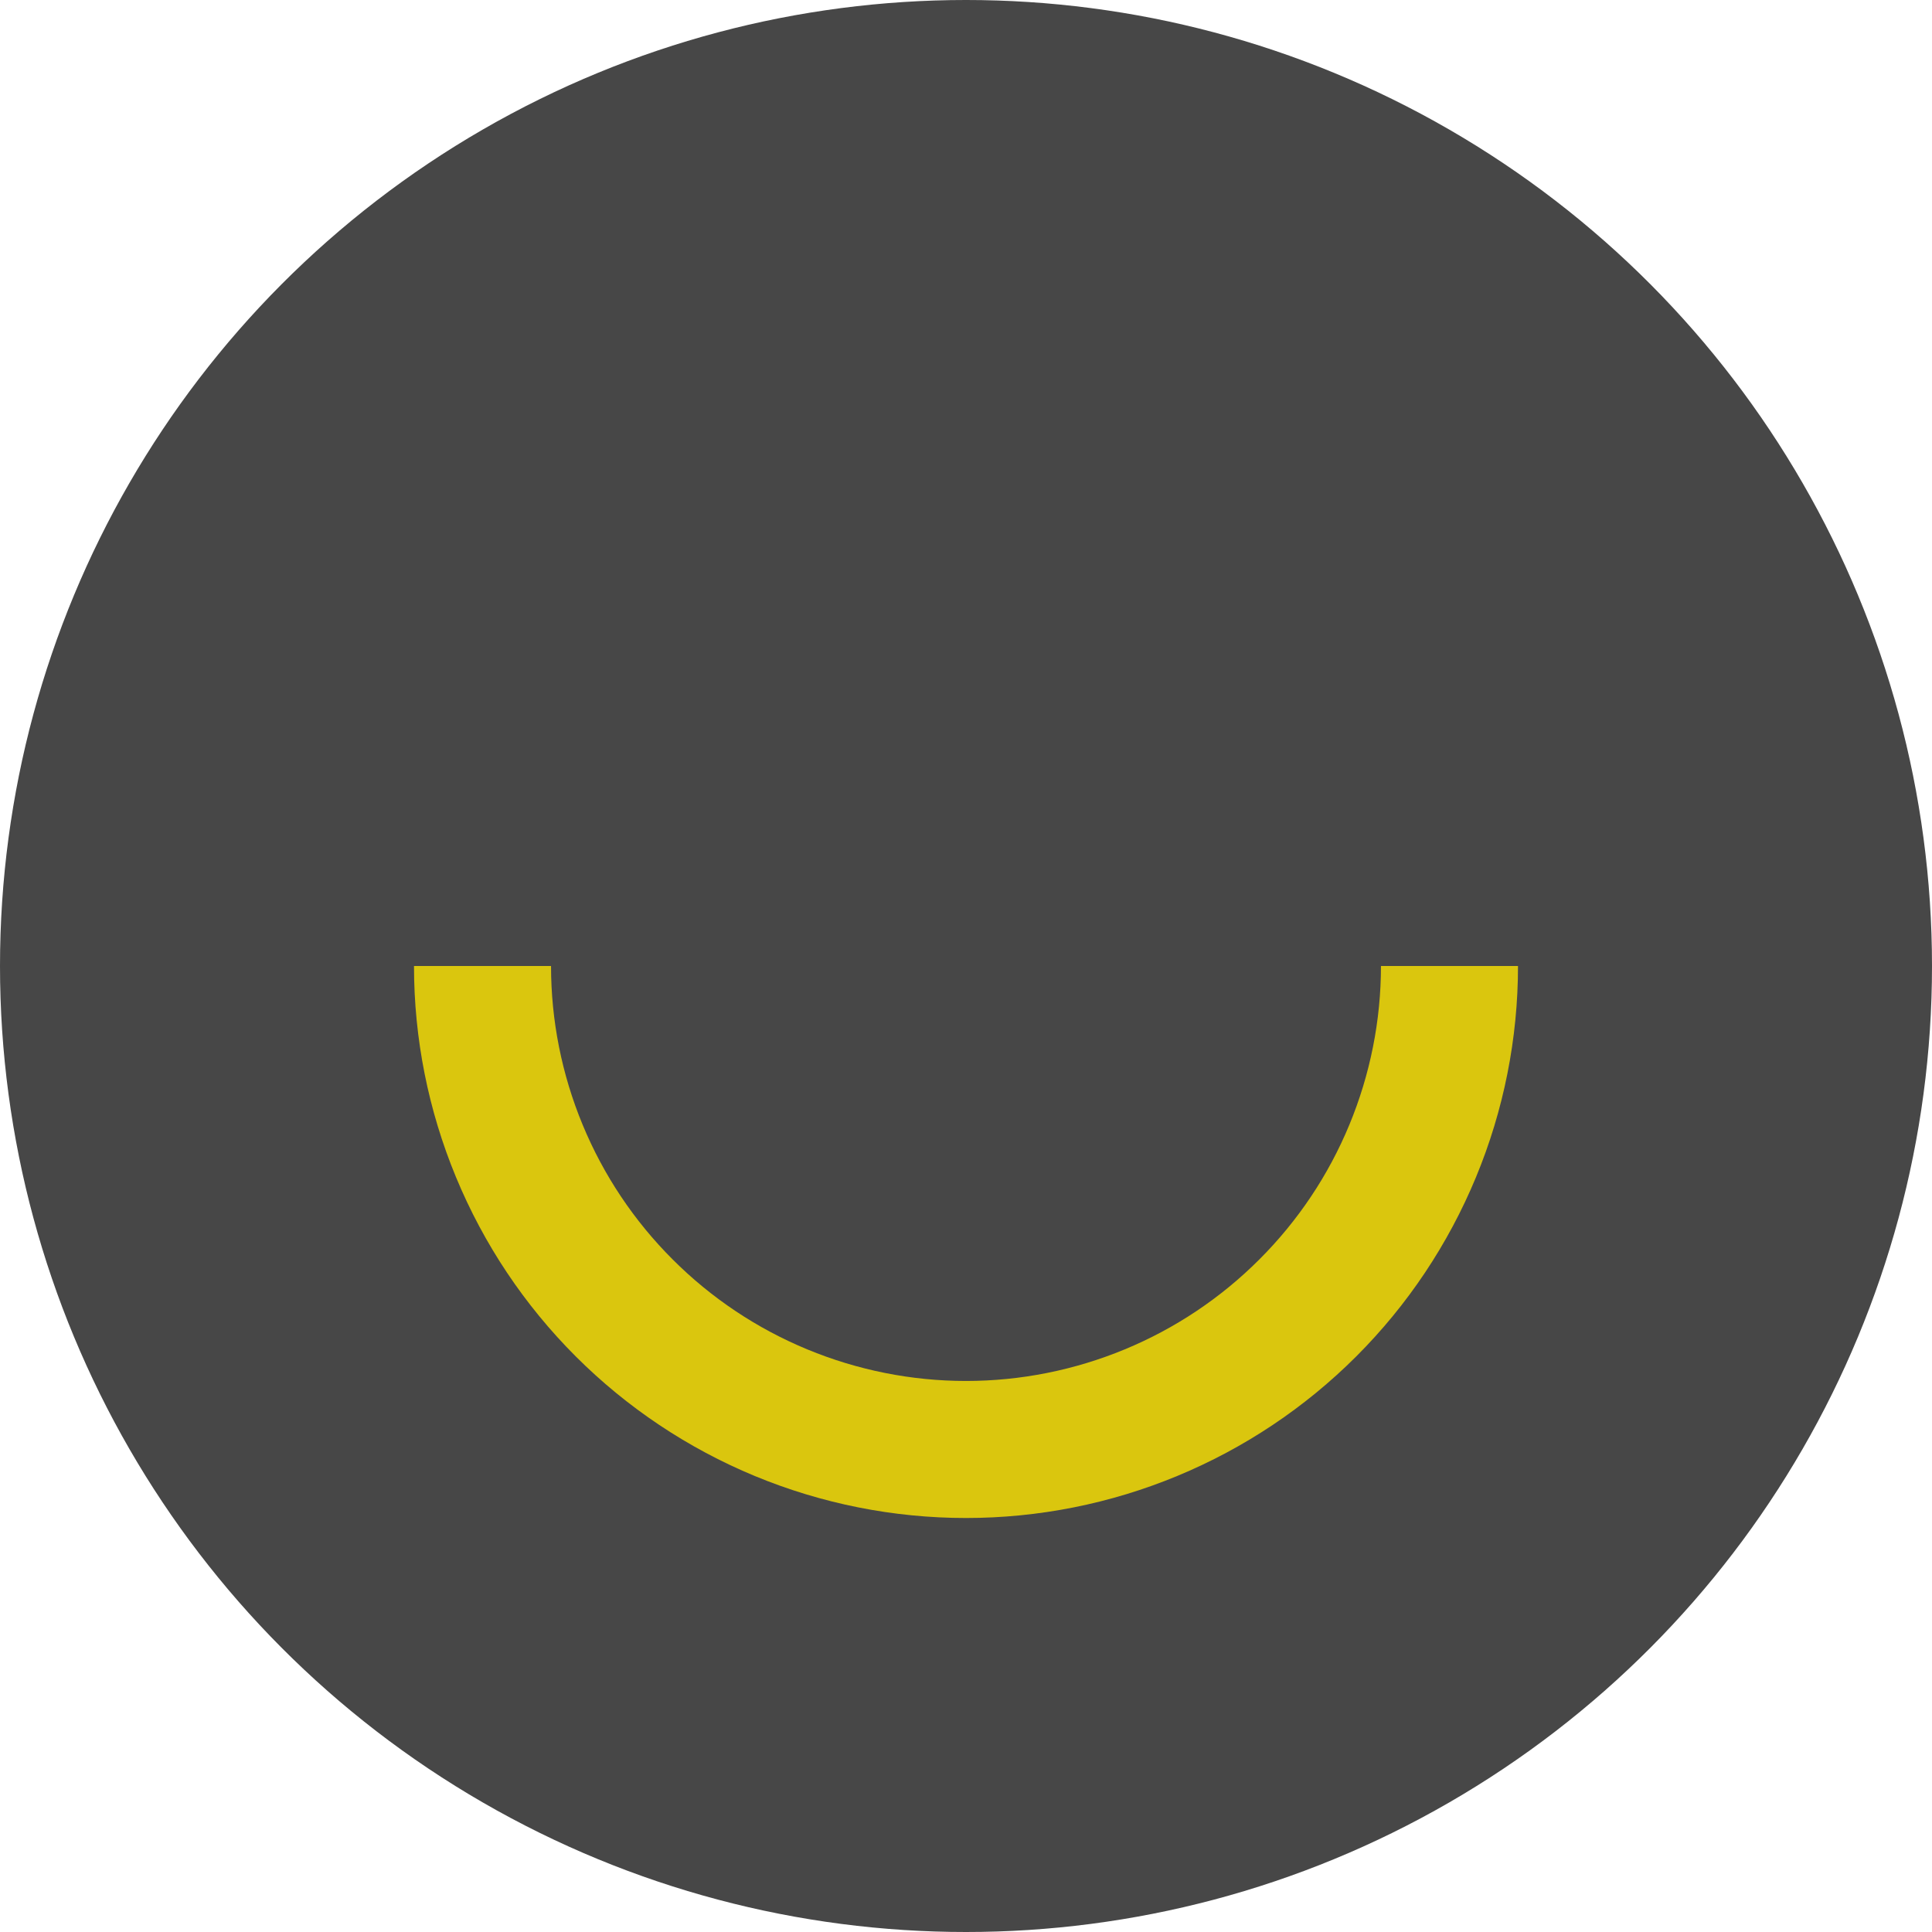
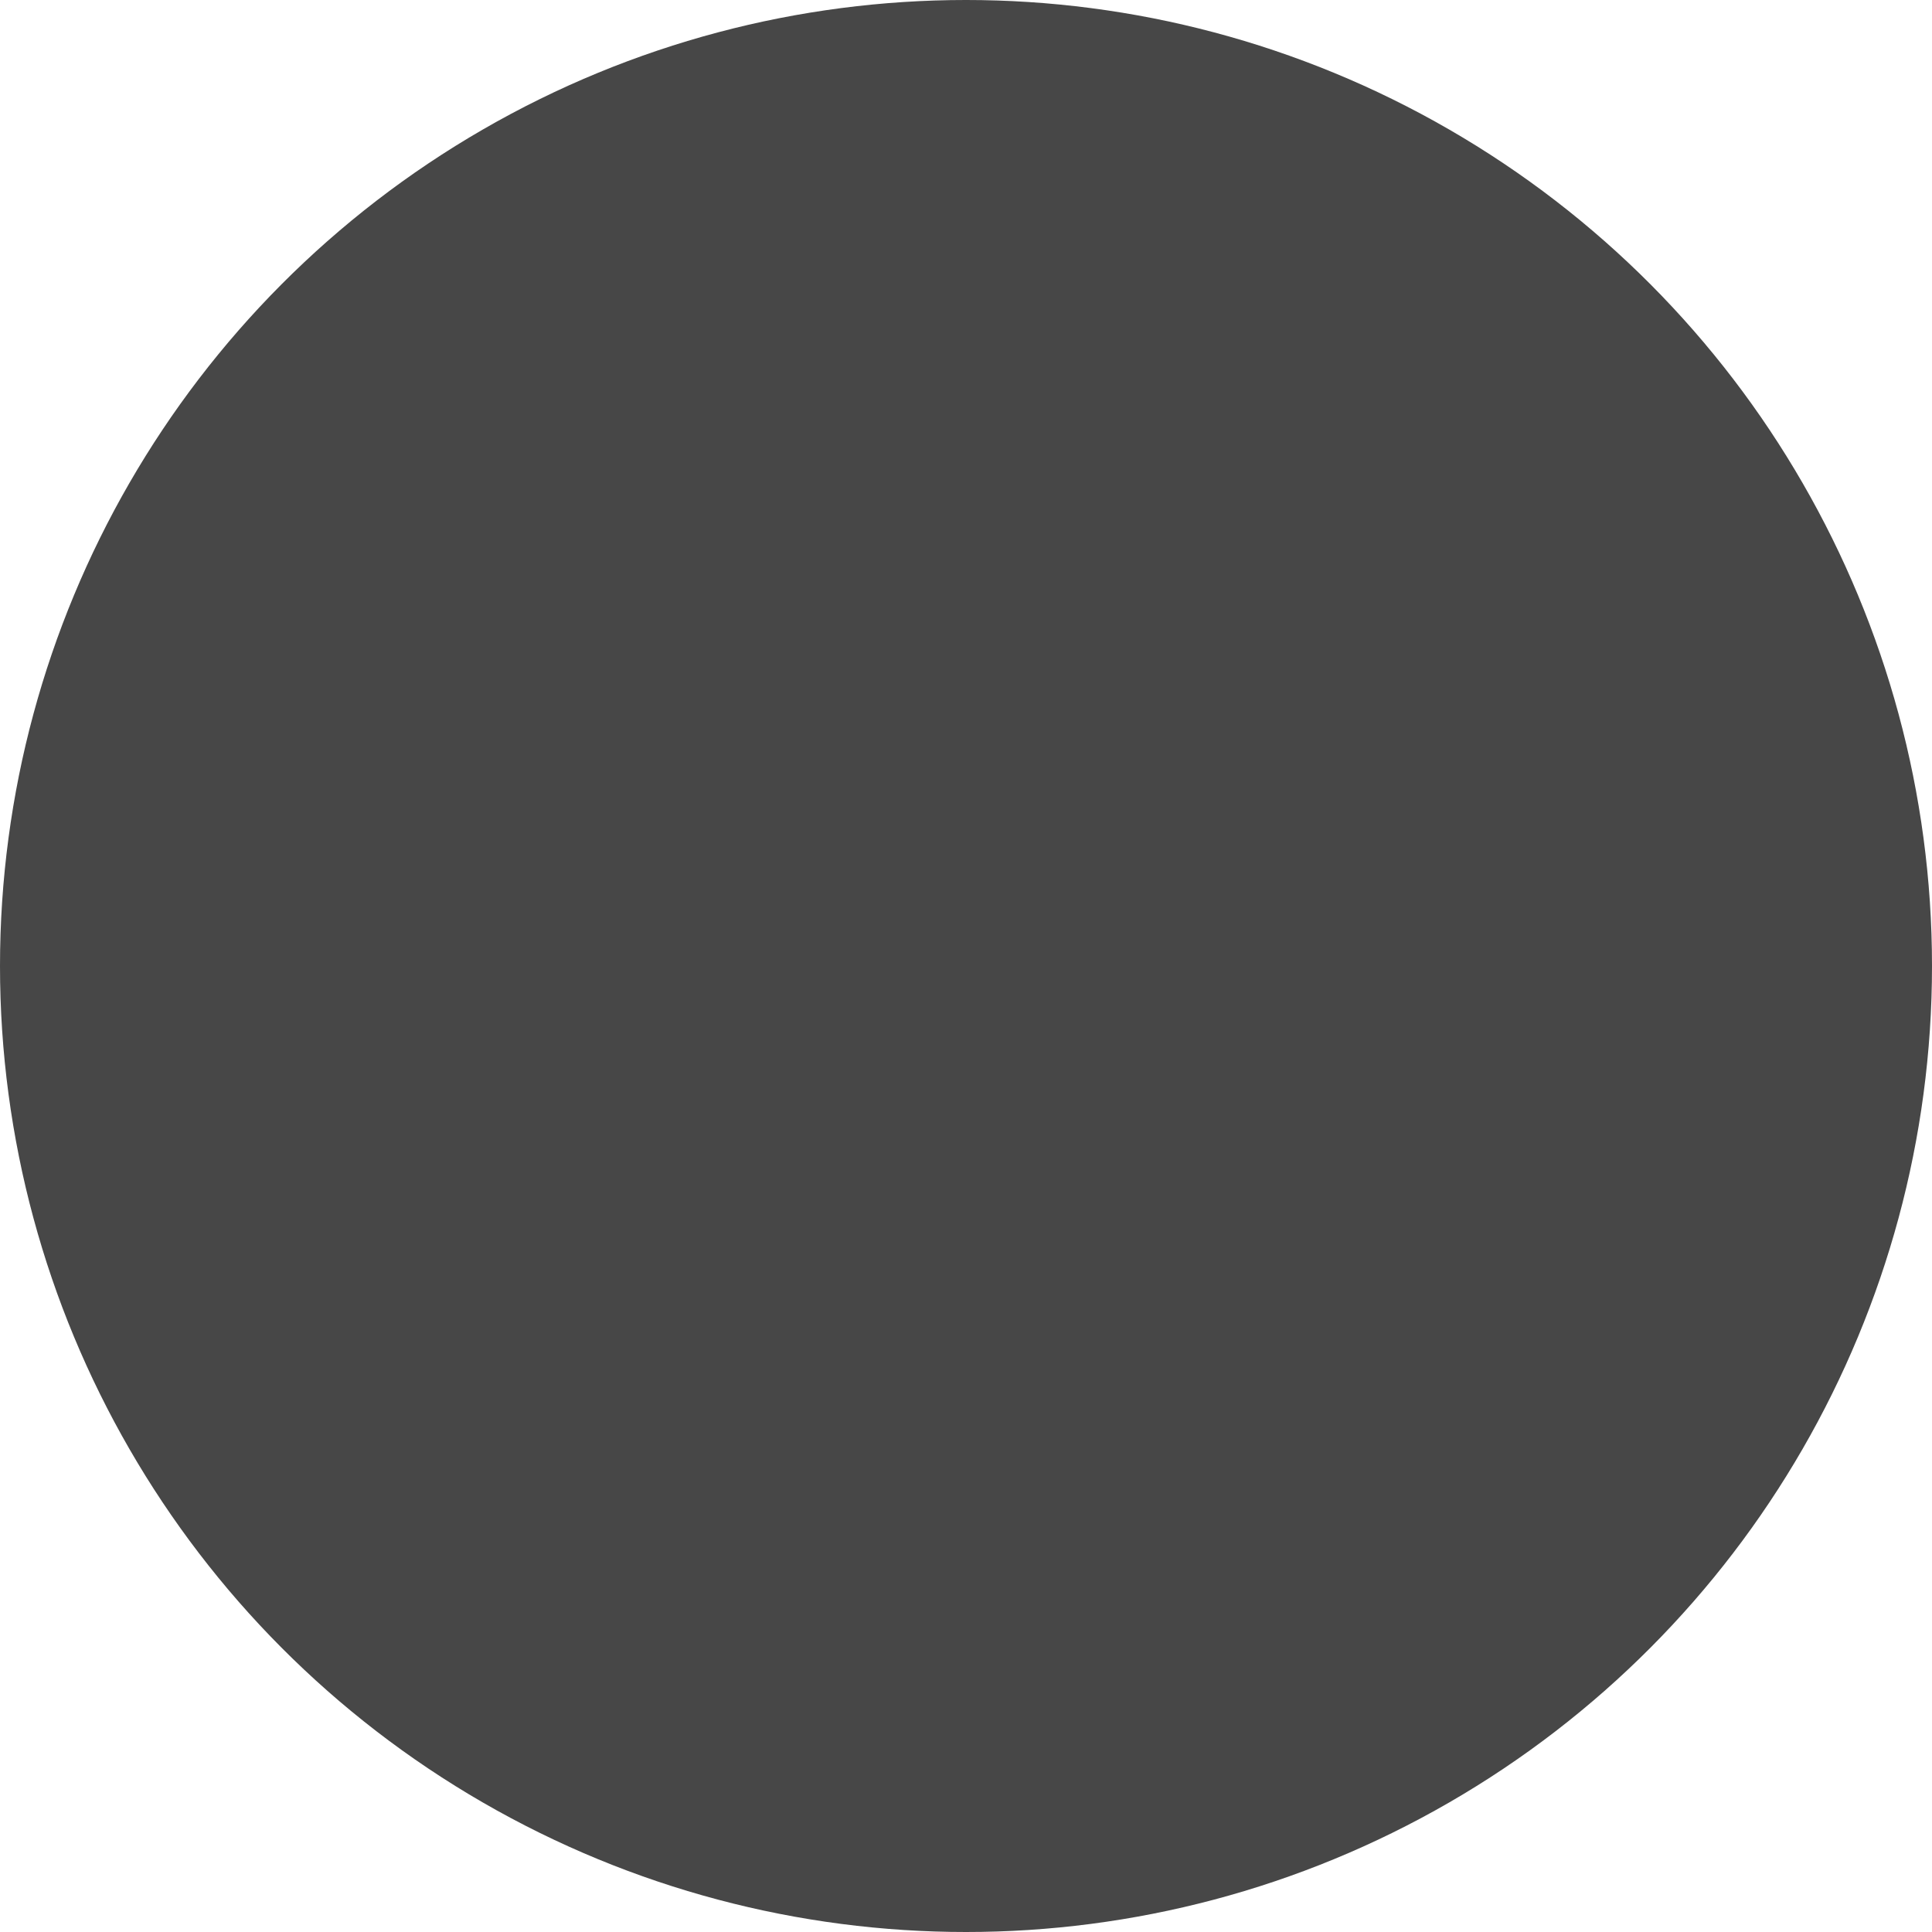
<svg xmlns="http://www.w3.org/2000/svg" width="28" height="28" viewBox="0 0 28 28" fill="none">
  <circle cx="14" cy="14" r="14" fill="#474747" />
-   <path d="M22 14C22 15.051 21.793 16.091 21.391 17.061C20.989 18.032 20.4 18.914 19.657 19.657C18.914 20.4 18.032 20.989 17.061 21.391C16.091 21.793 15.051 22 14 22C12.949 22 11.909 21.793 10.938 21.391C9.968 20.989 9.086 20.4 8.343 19.657C7.6 18.914 7.011 18.032 6.609 17.061C6.207 16.091 6 15.051 6 14H7.986C7.986 14.79 8.142 15.572 8.444 16.301C8.746 17.031 9.189 17.694 9.748 18.252C10.306 18.811 10.969 19.254 11.699 19.556C12.428 19.858 13.21 20.014 14 20.014C14.79 20.014 15.572 19.858 16.301 19.556C17.031 19.254 17.694 18.811 18.252 18.252C18.811 17.694 19.254 17.031 19.556 16.301C19.858 15.572 20.014 14.79 20.014 14H22Z" fill="rgba(255, 230, 1, 0.80)" />
</svg>